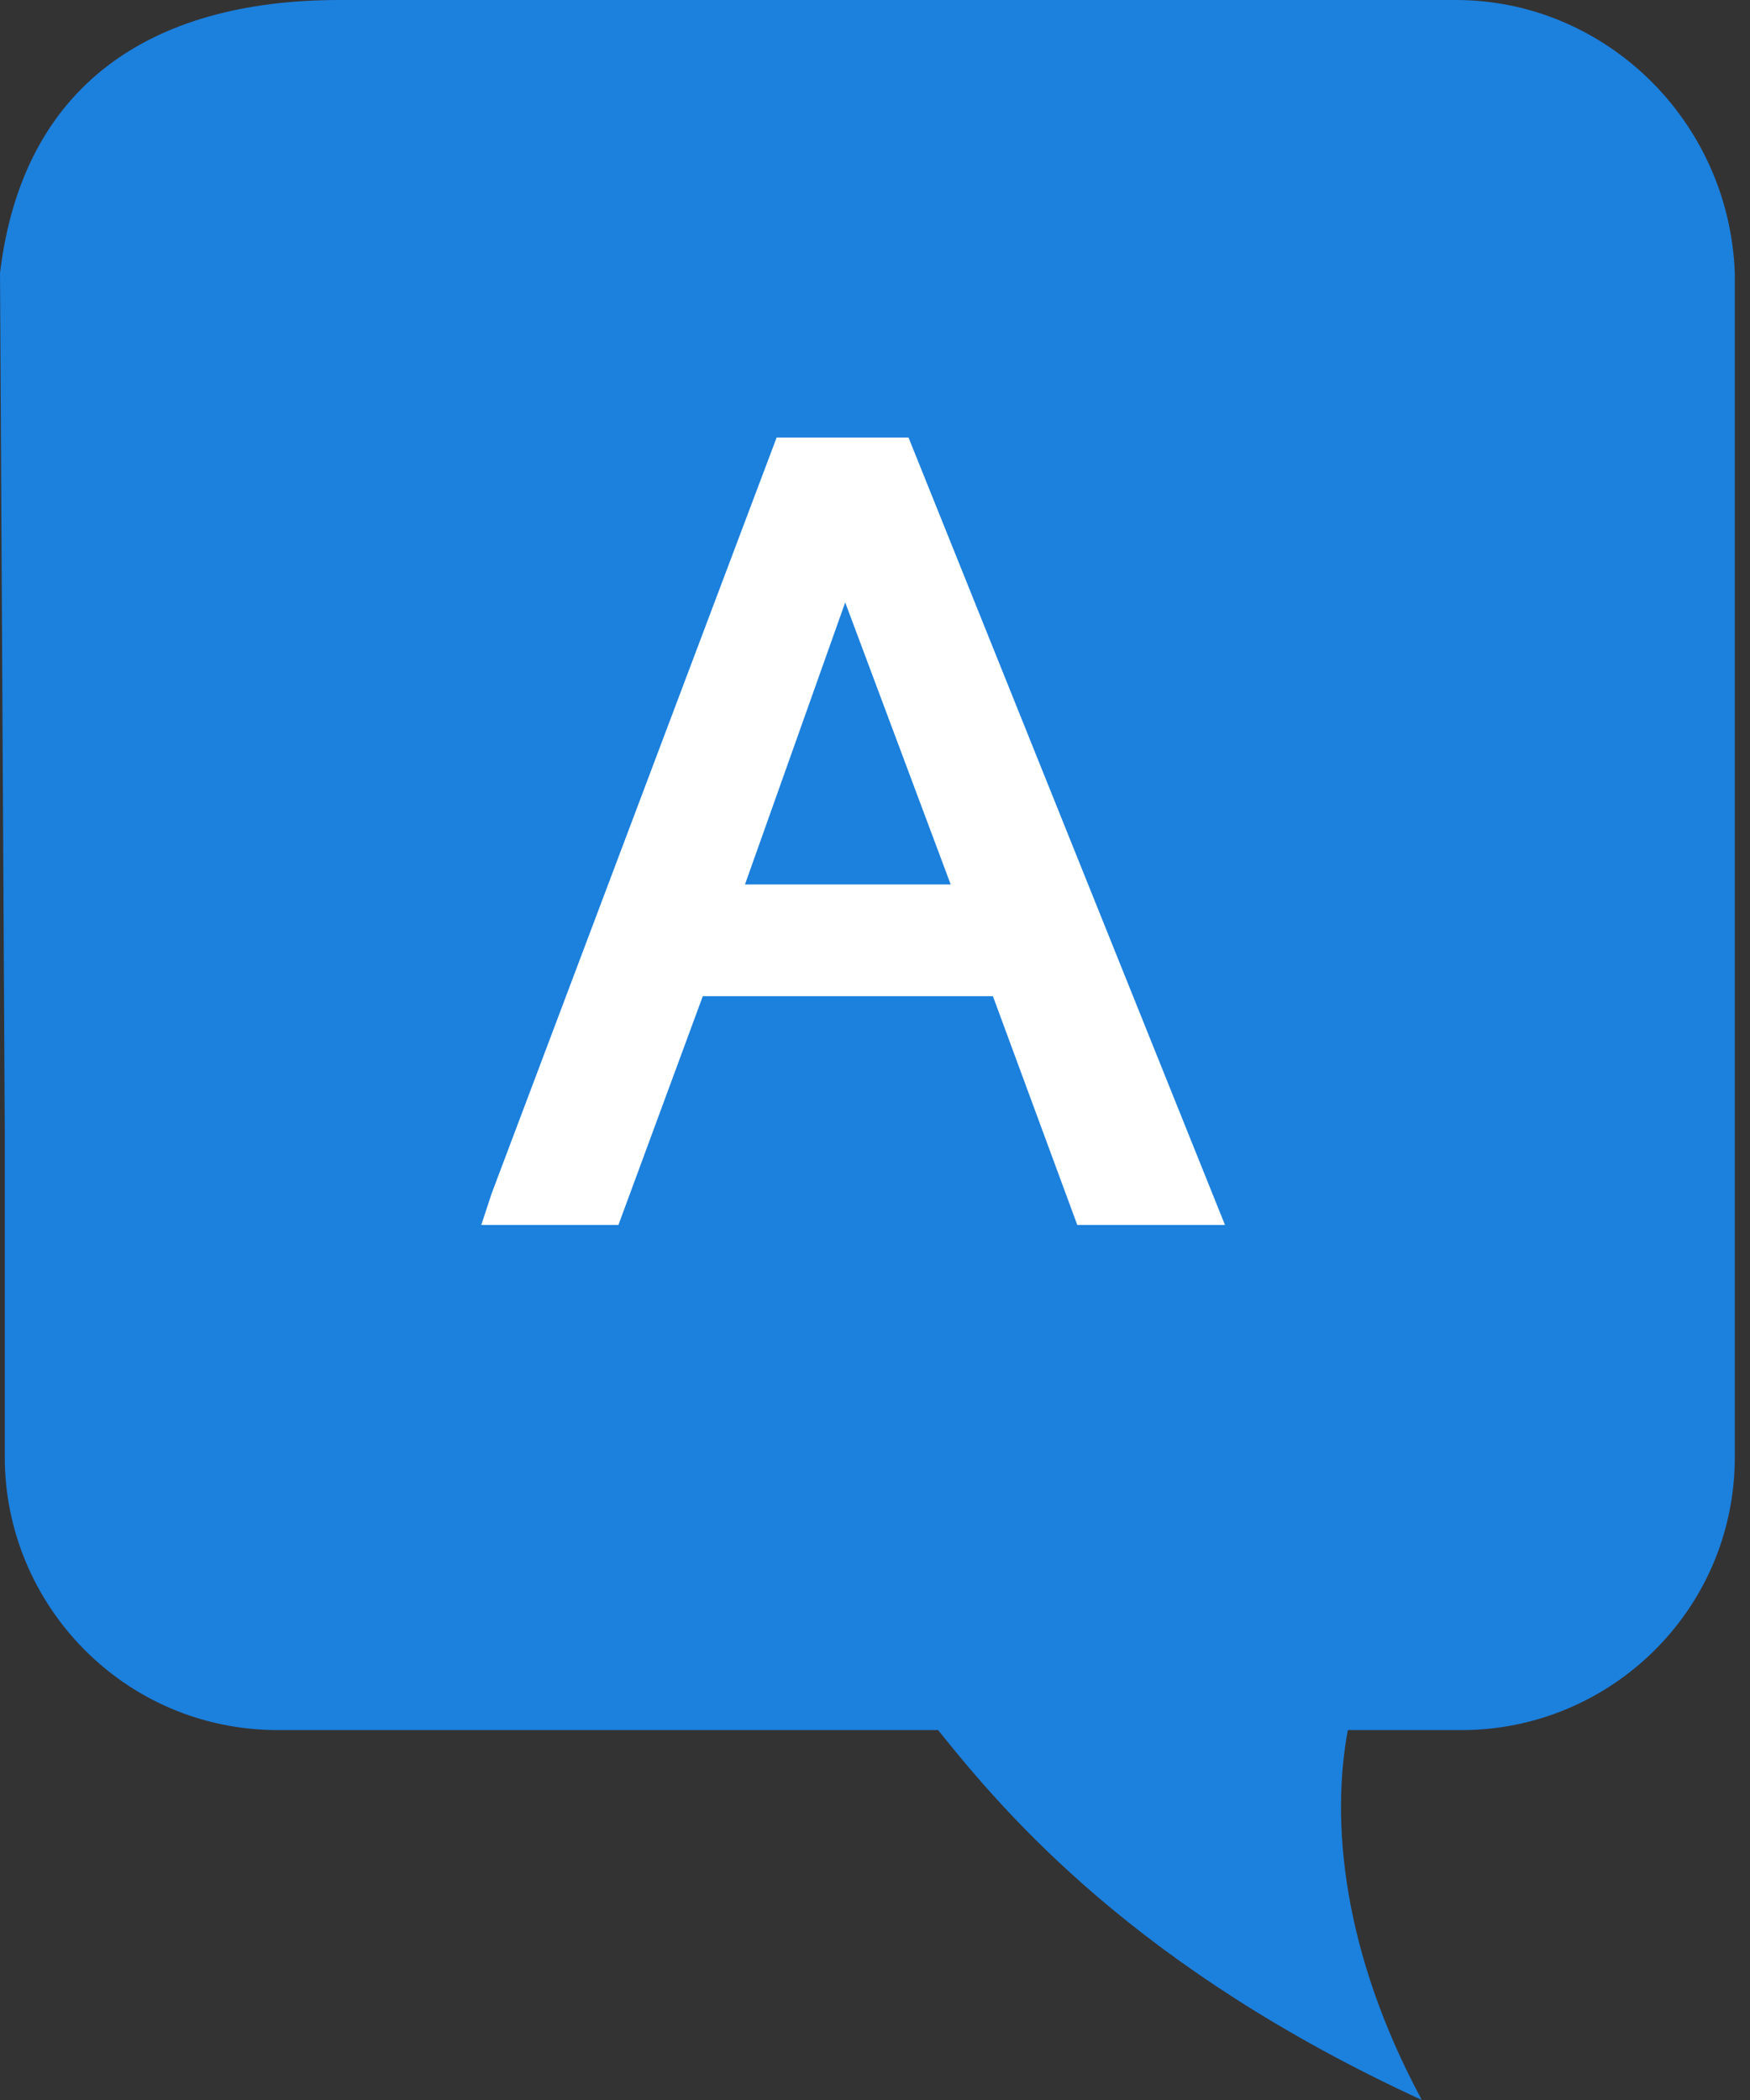
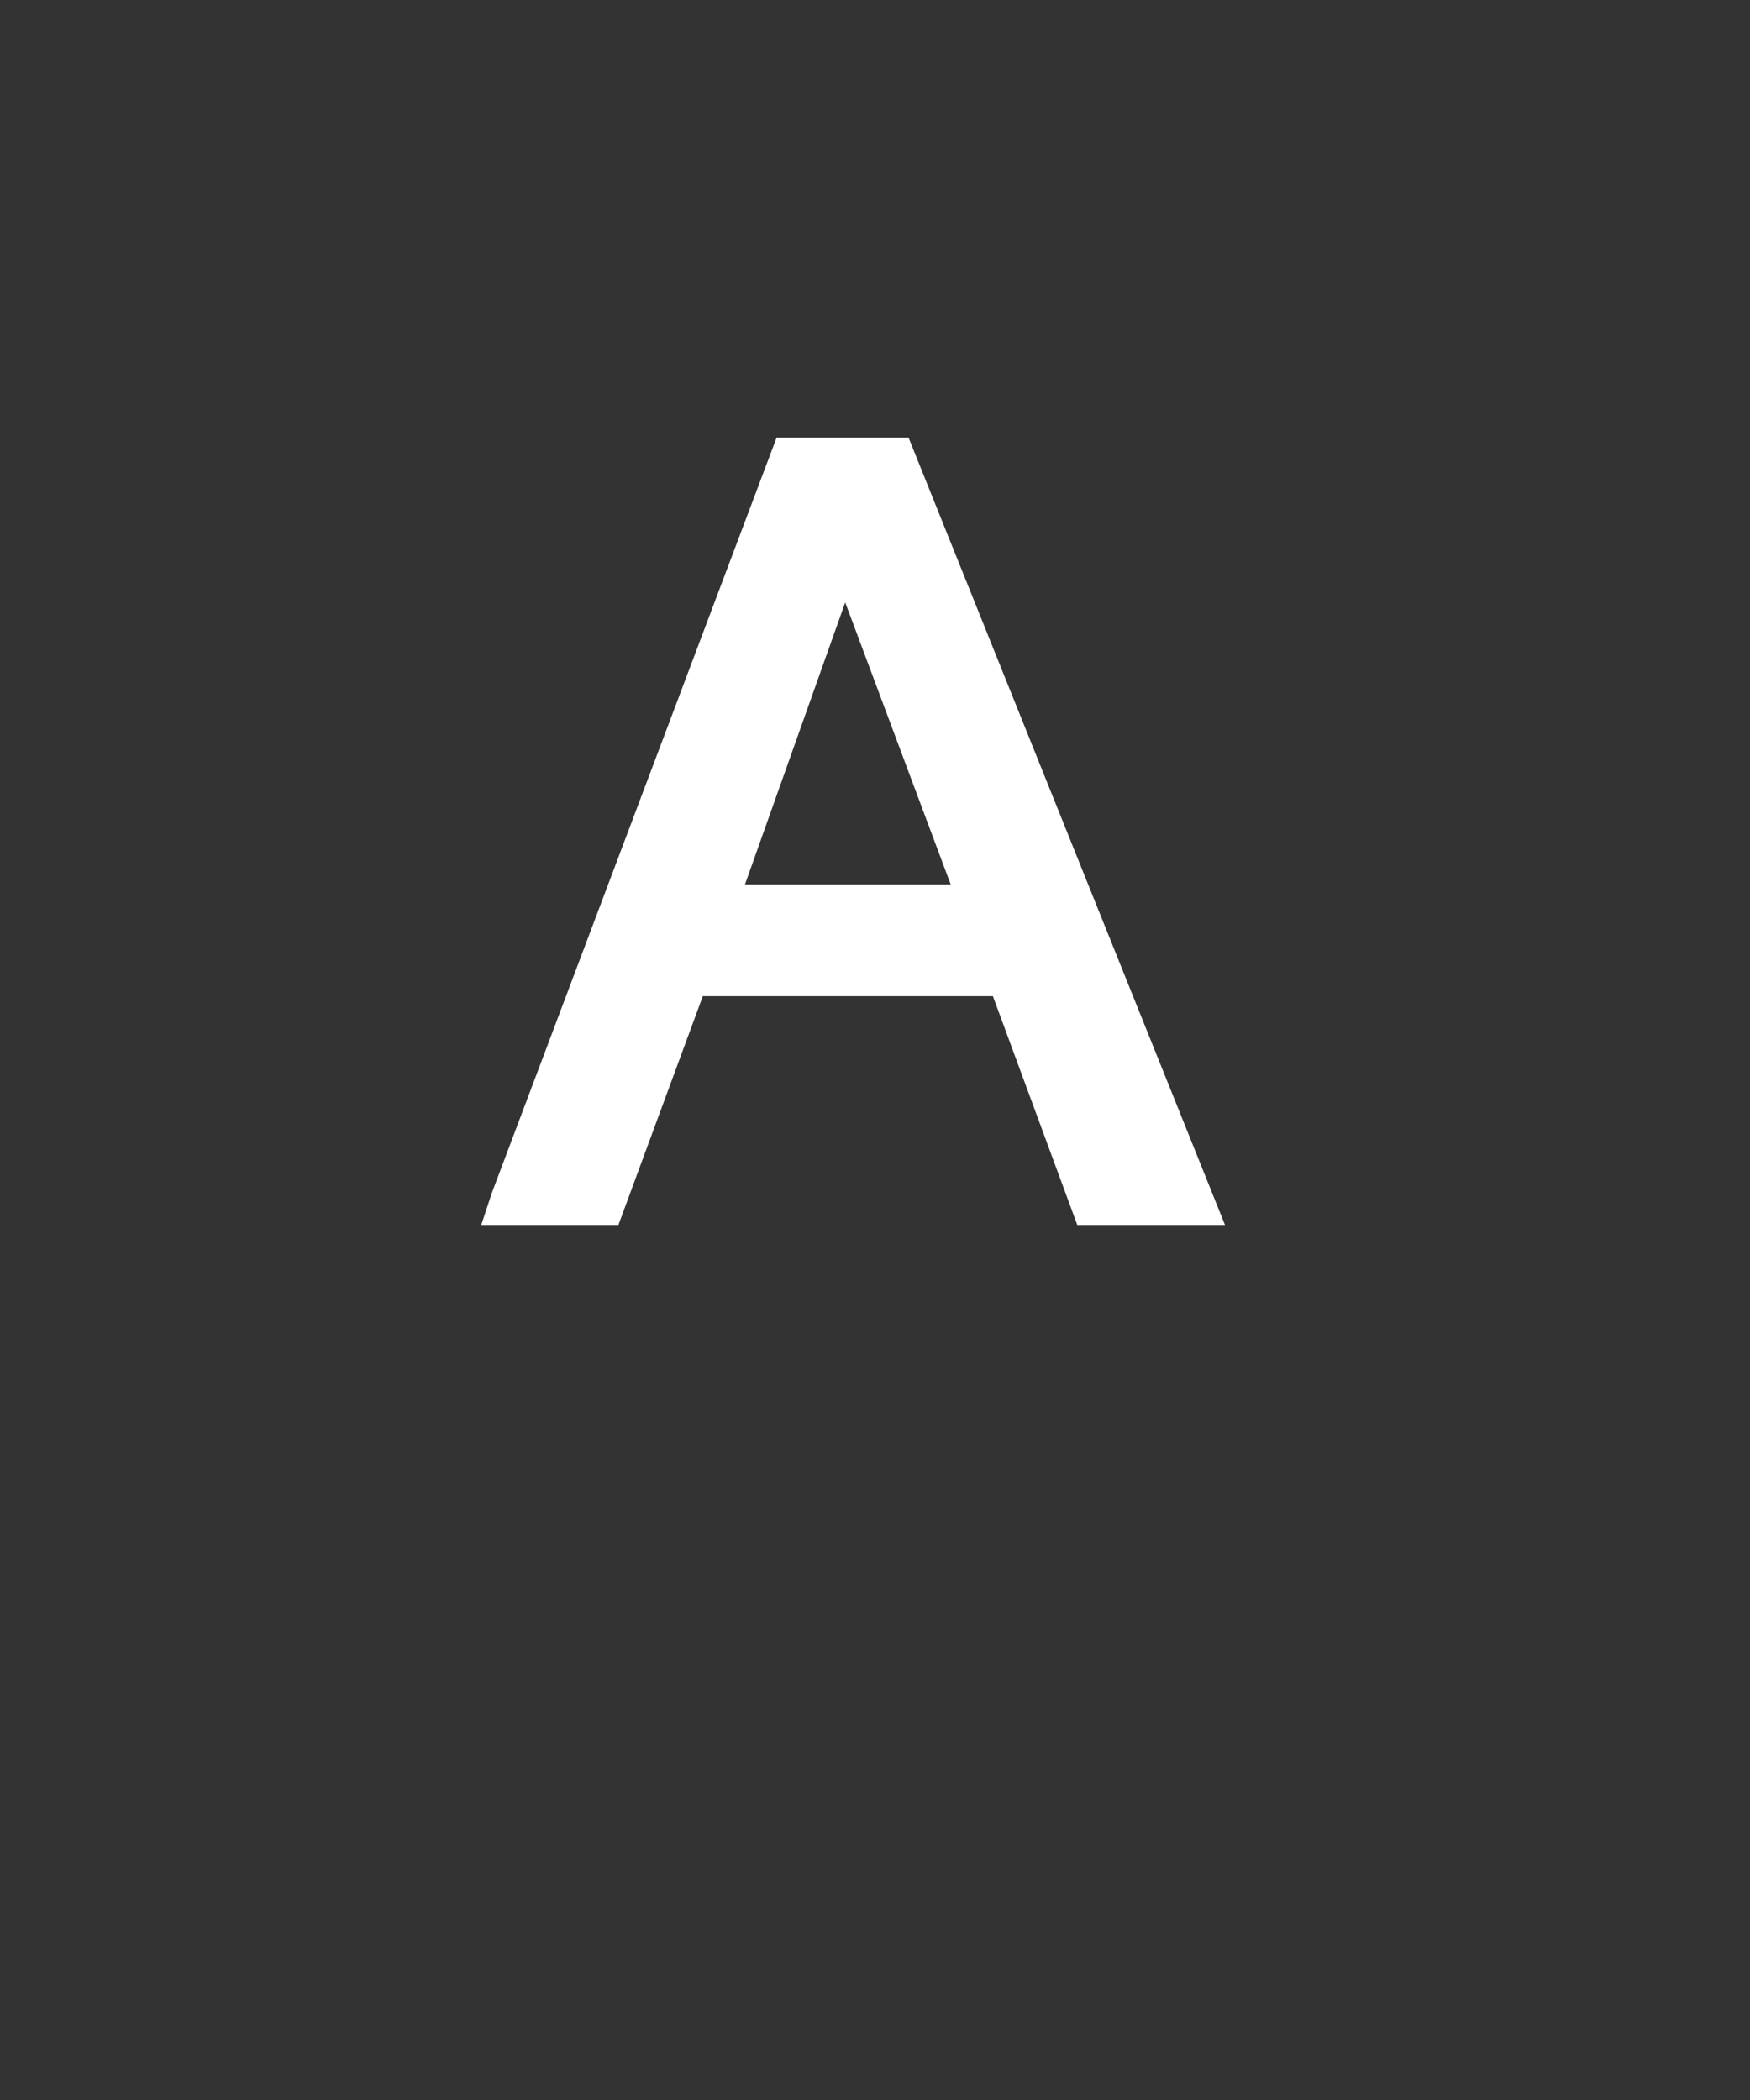
<svg xmlns="http://www.w3.org/2000/svg" width="40" height="48" viewBox="0 0 40 48" fill="none">
  <rect x="0" y="0" width="40" height="48" fill="#333333" stroke="none" />
-   <path d="M33.279 0H8.413H7.754C3.419 0 0.511 1.964 0 6.244L0.109 25.756V33.301C0.109 36.683 2.84 39.545 6.353 39.545H21.442C23.003 41.496 25.995 45.008 32.499 48C30.678 44.618 30.418 41.626 30.808 39.545H33.41C36.792 39.545 39.653 36.813 39.653 33.301V6.244C39.523 2.732 36.661 0 33.279 0Z" fill="#1890FF" fill-opacity="0.83" />
  <path d="M20.766 10H17.752L11.241 27.27L11 28H14.135L16.064 22.77H22.695L24.624 28H28L20.766 10ZM17.028 20.216L19.319 13.77L21.73 20.216H17.028Z" fill="white" />
</svg>